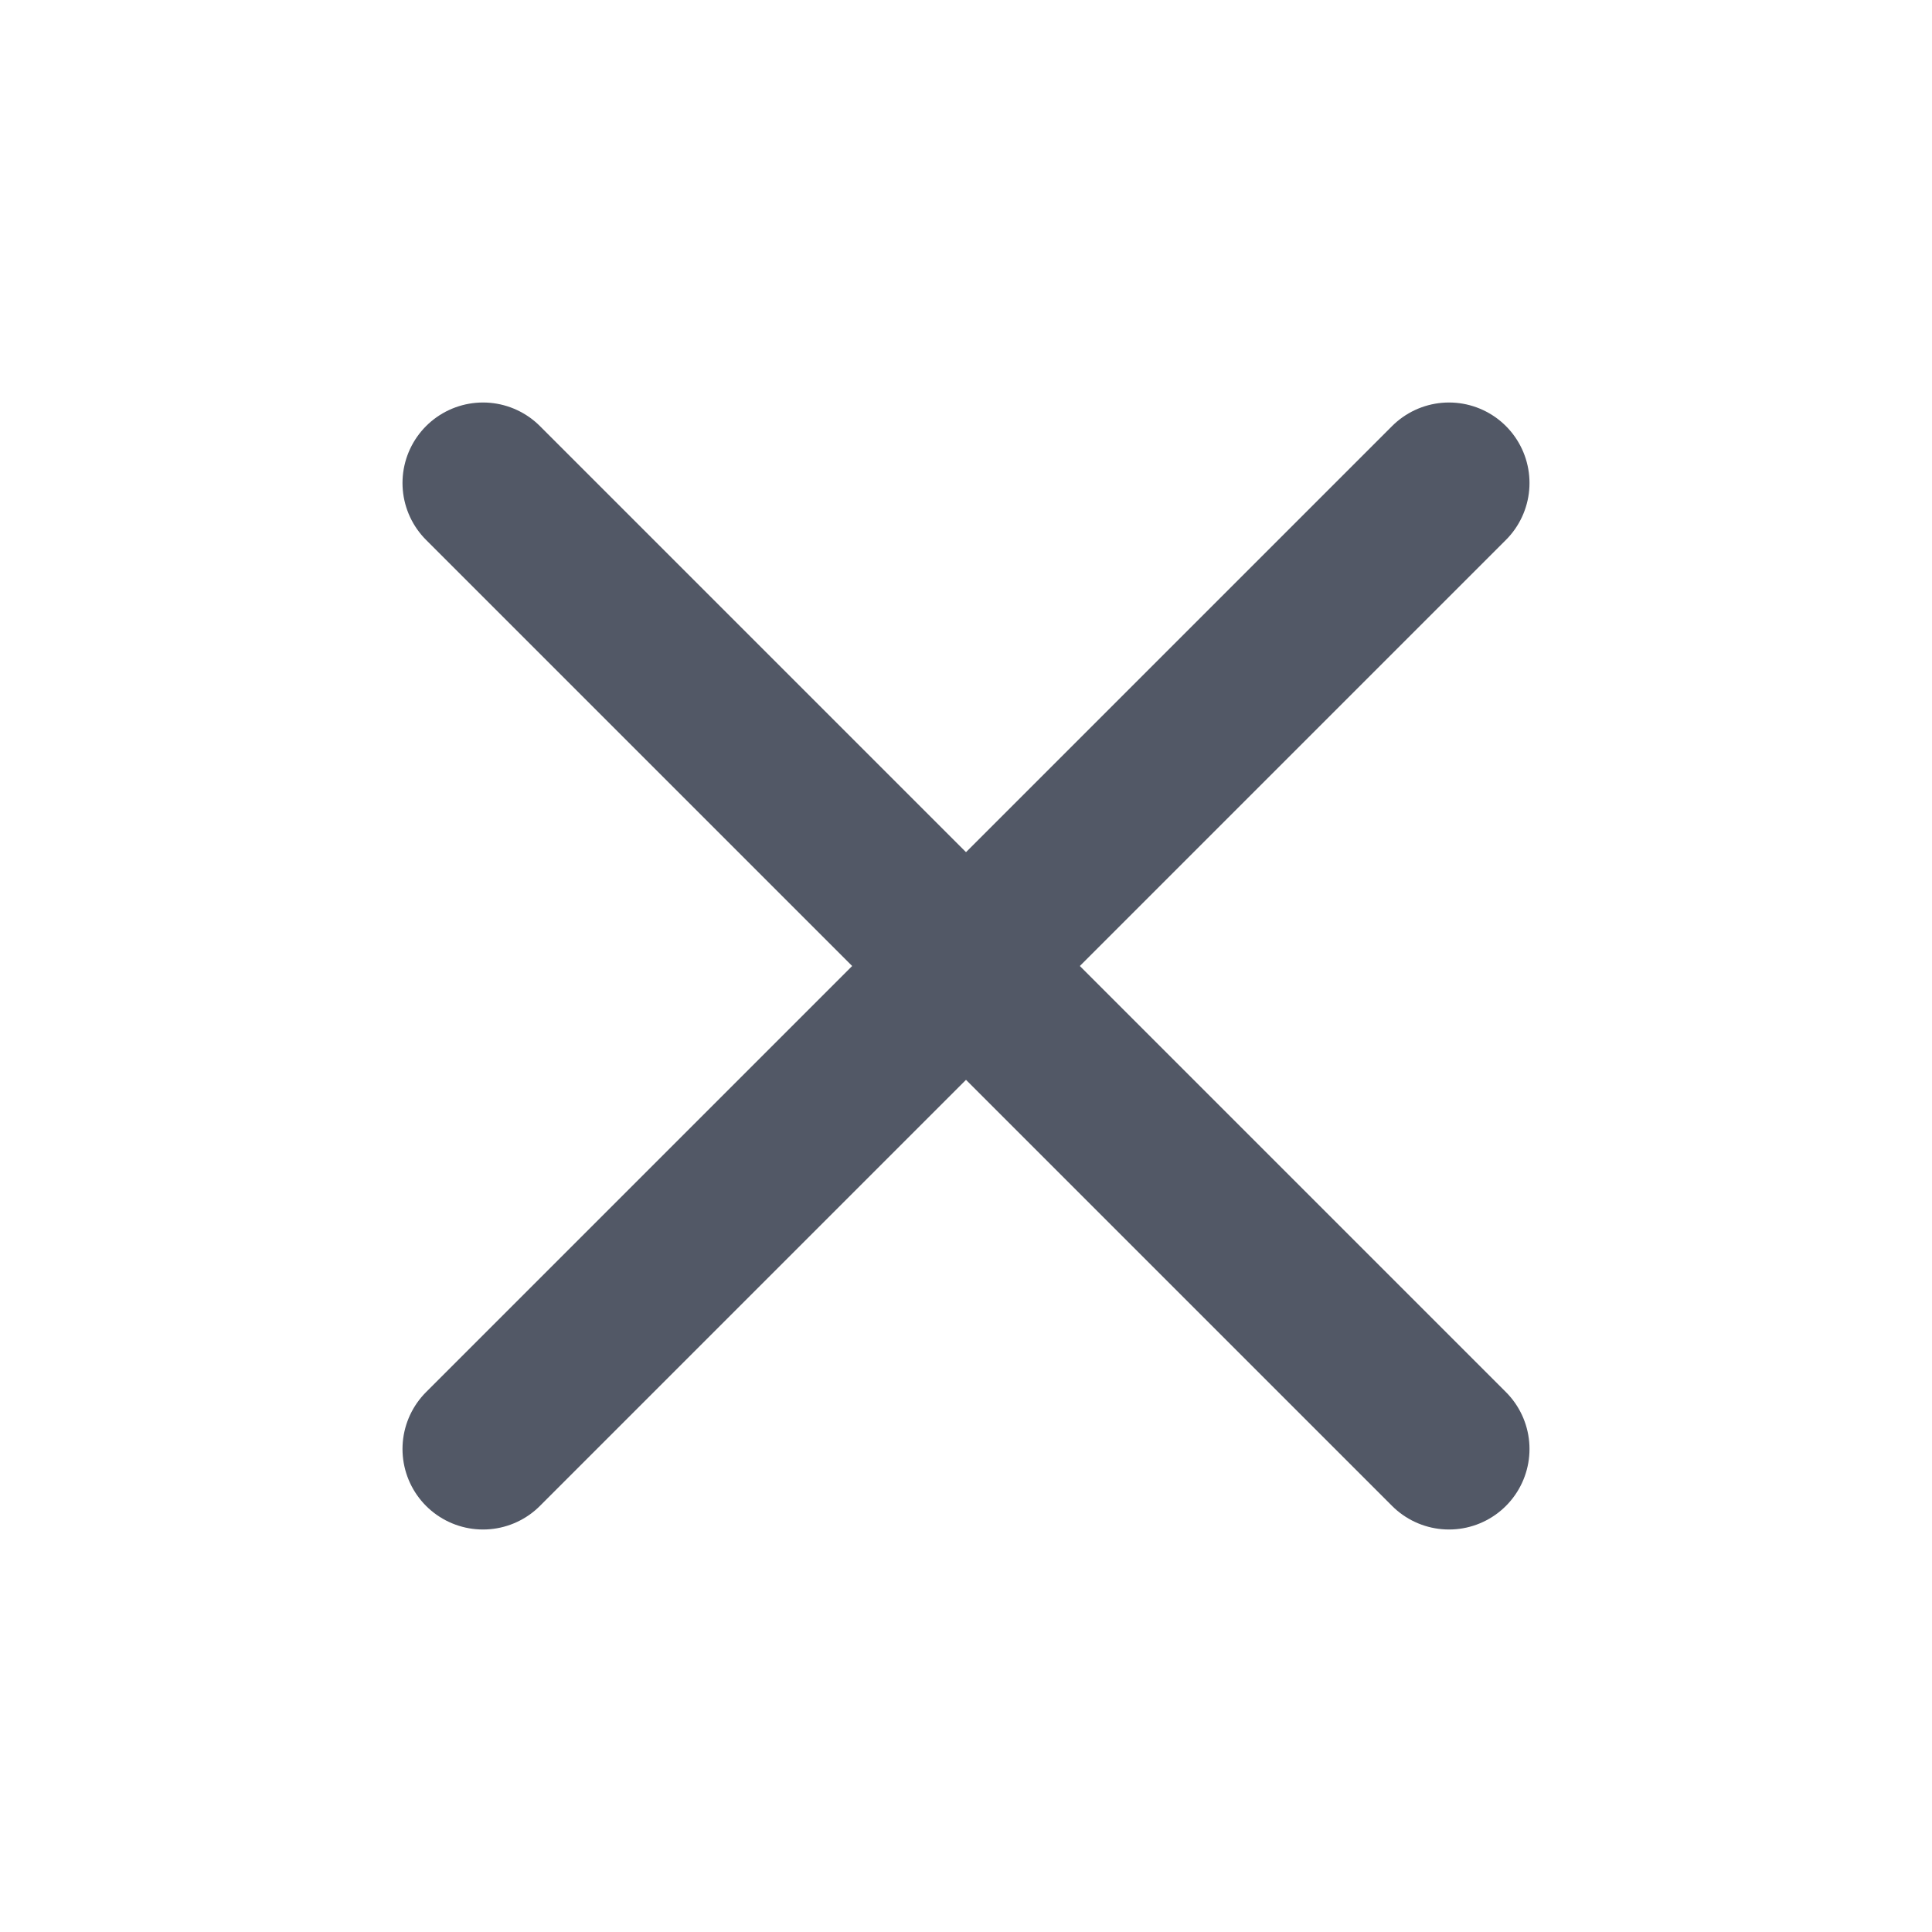
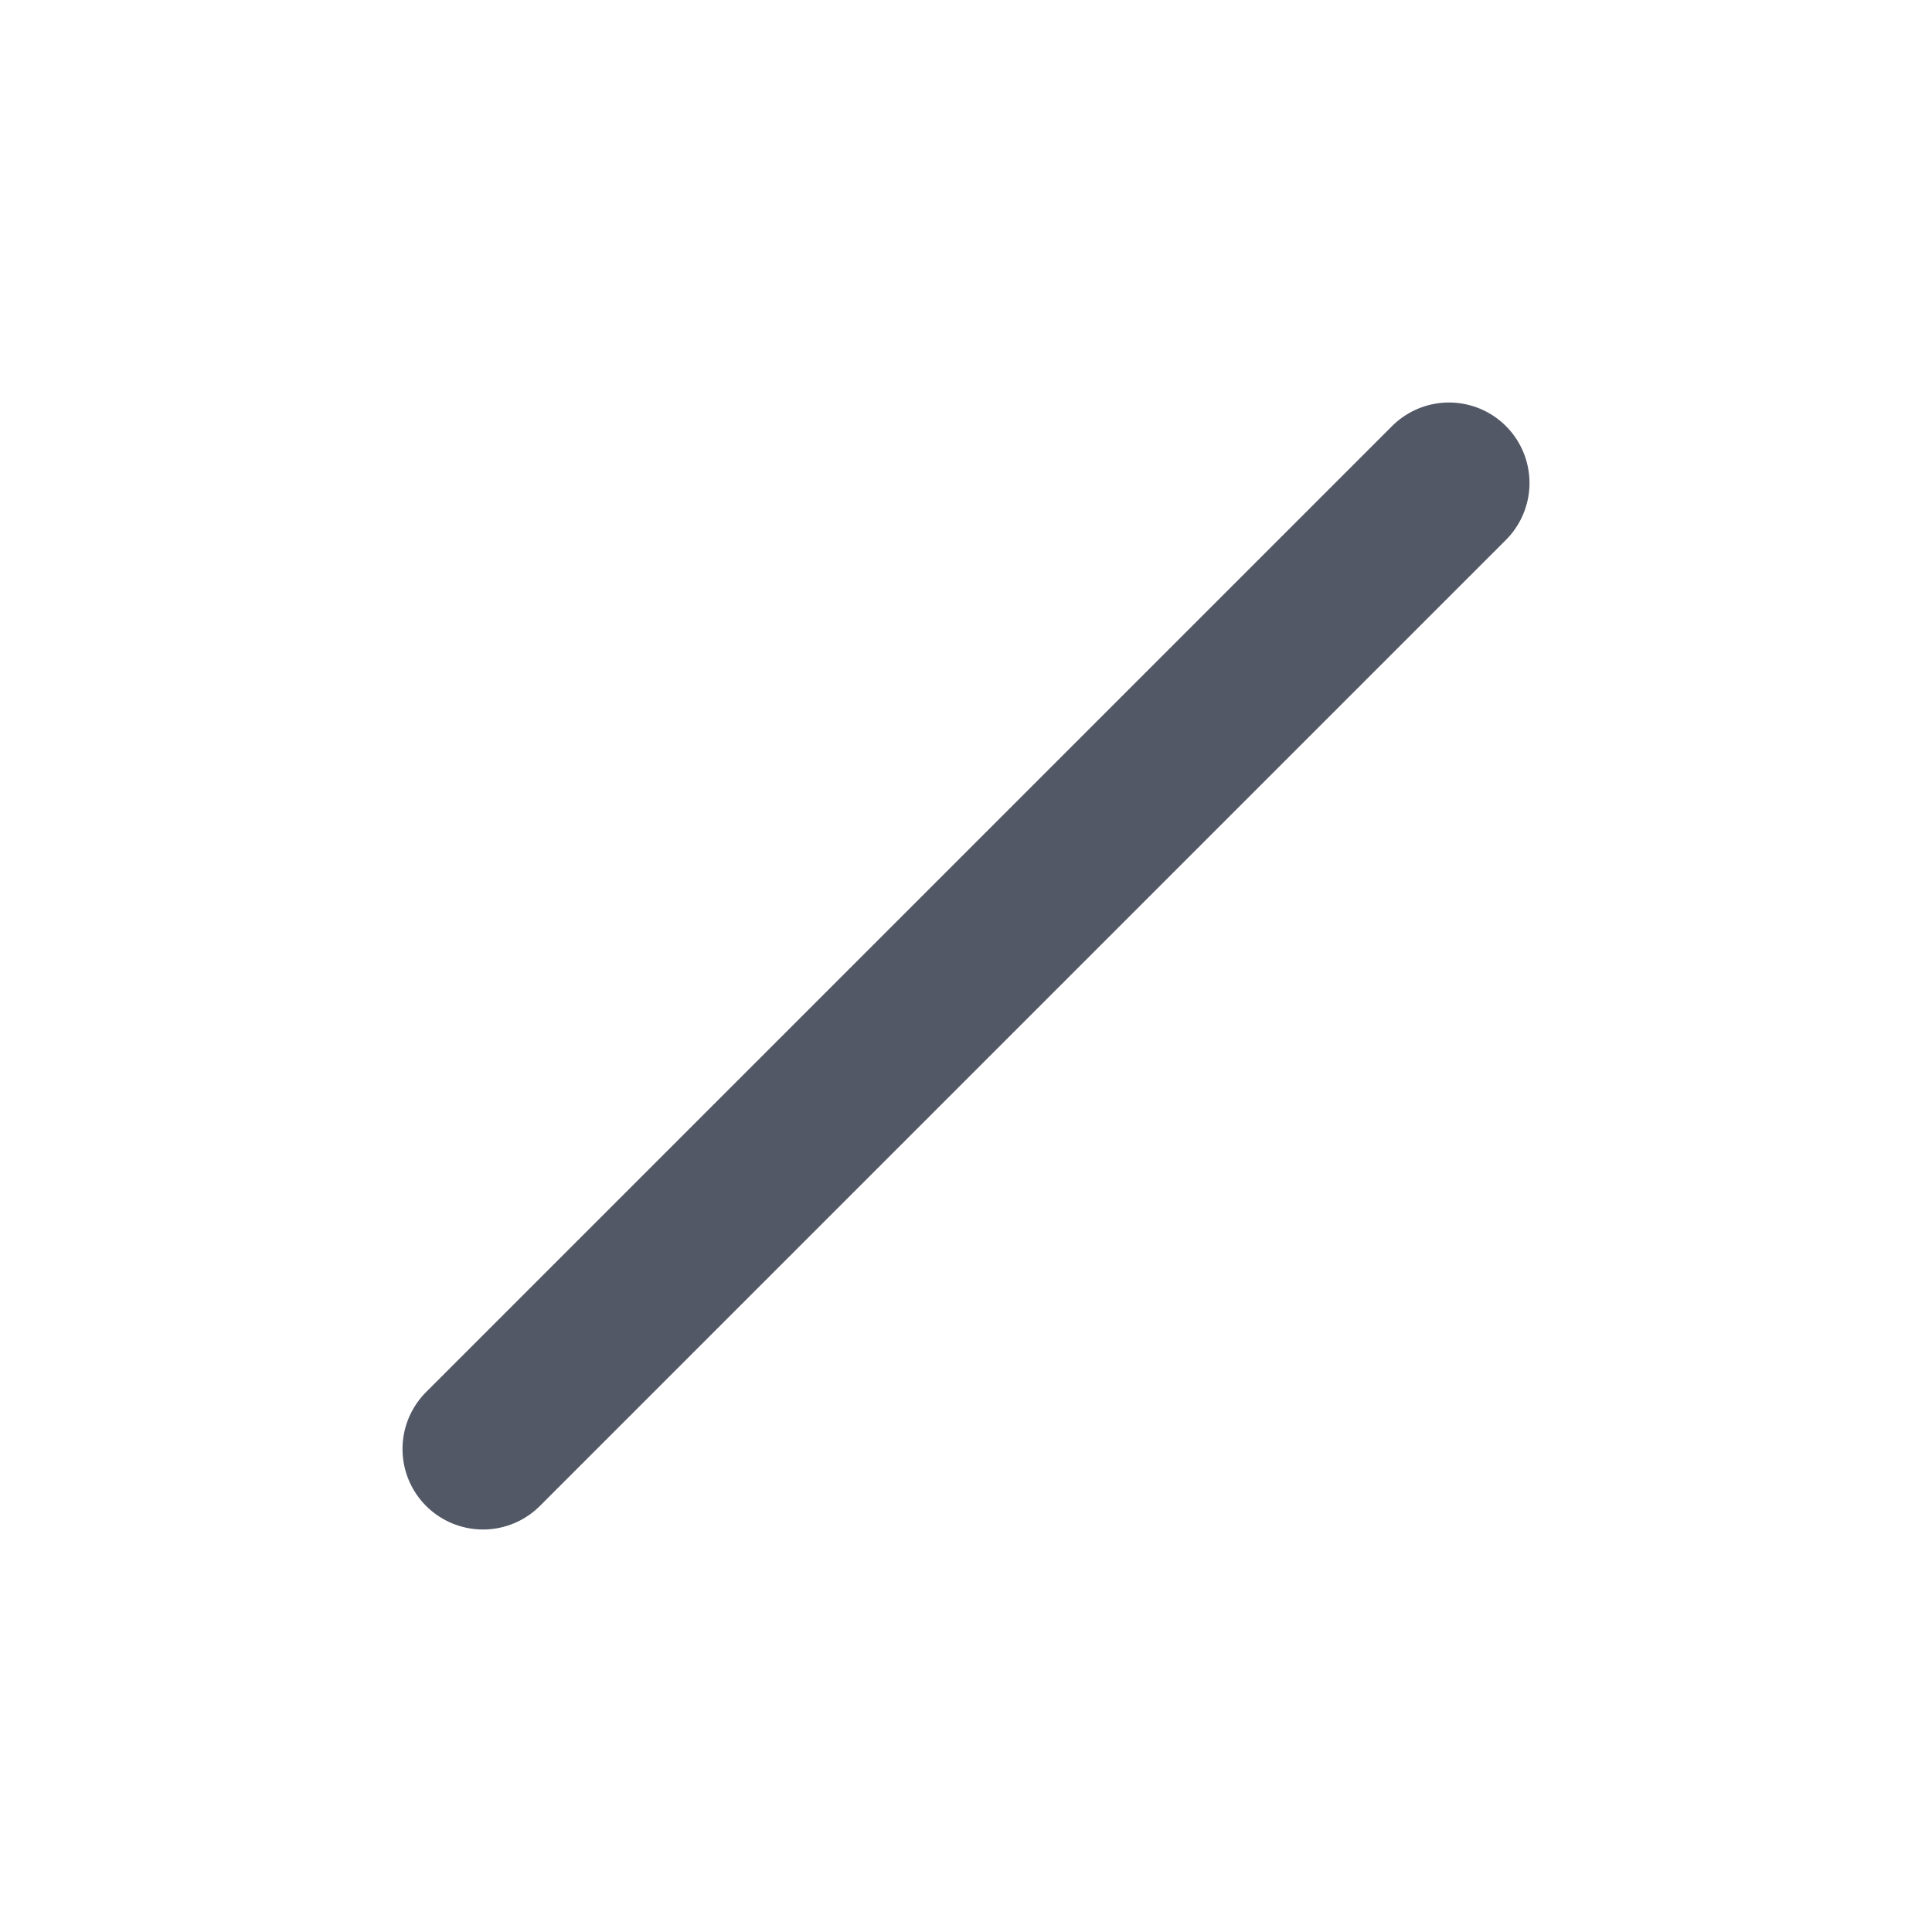
<svg xmlns="http://www.w3.org/2000/svg" width="24" height="24" viewBox="0 0 24 24" fill="none" stroke="#525866" stroke-width="2" stroke-linecap="round" stroke-linejoin="round" class="feather feather-x">
  <line x1="18" y1="6" x2="6" y2="18" />
-   <line x1="6" y1="6" x2="18" y2="18" />
</svg>